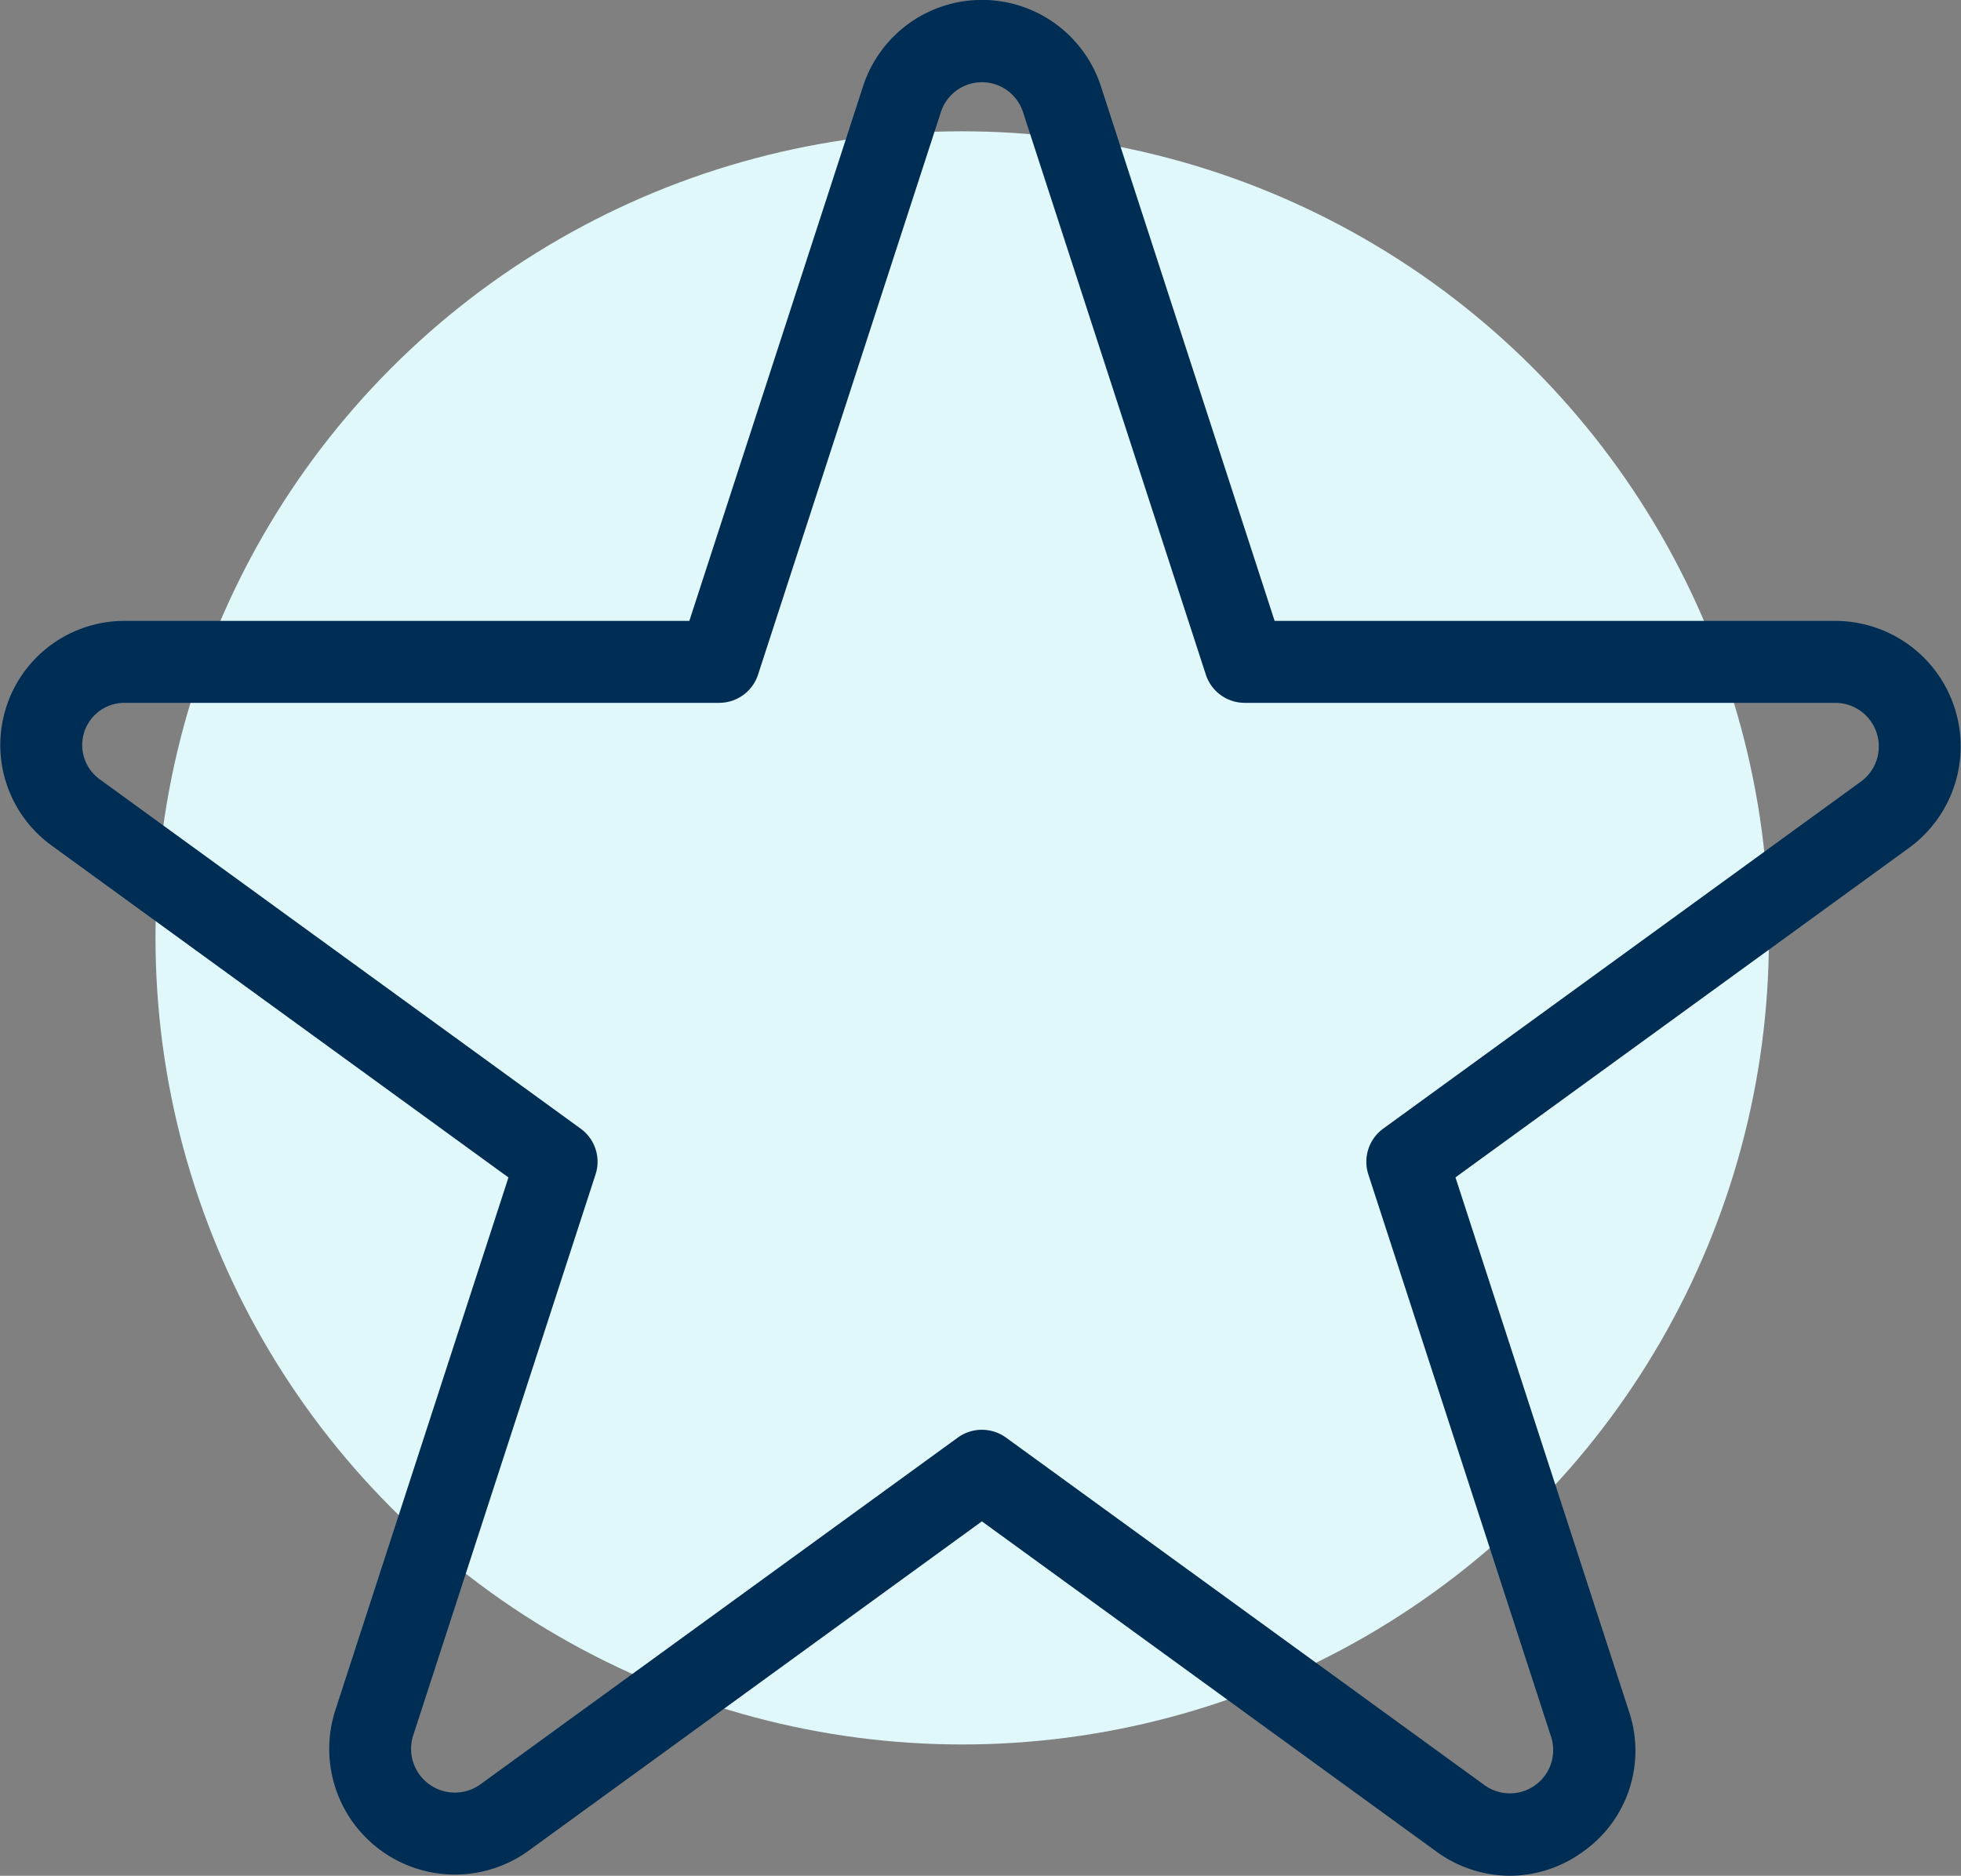
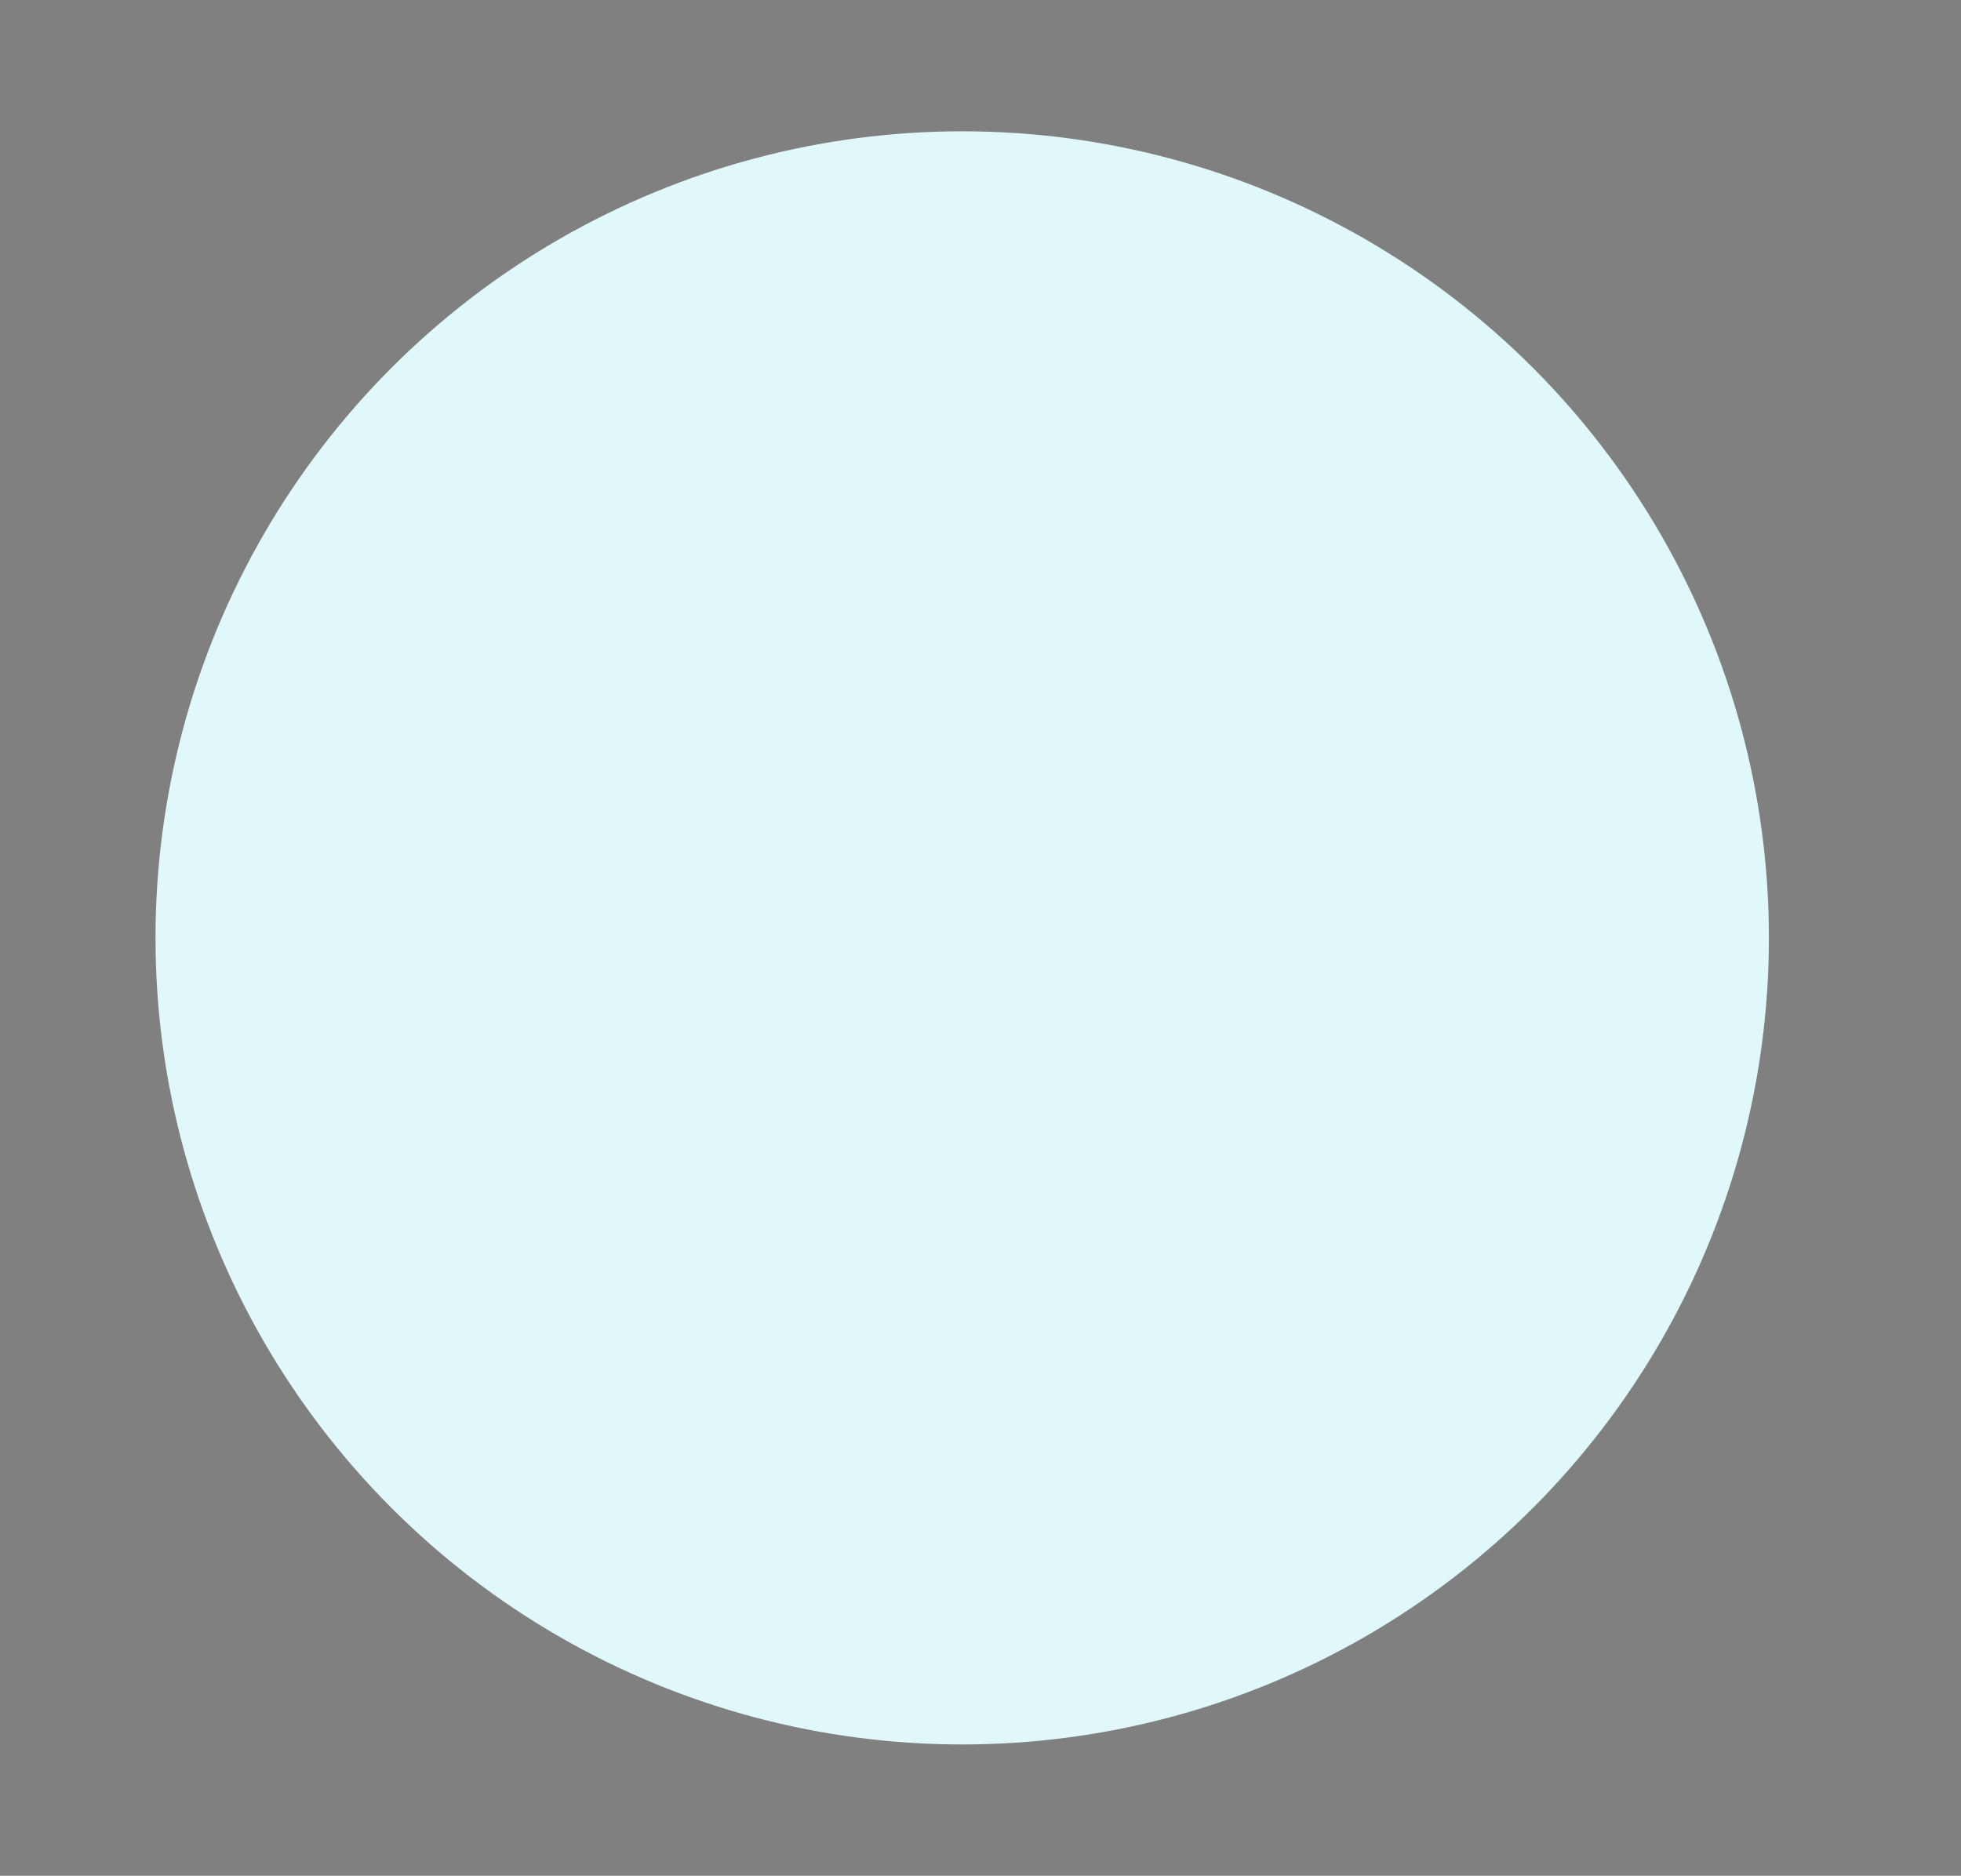
<svg xmlns="http://www.w3.org/2000/svg" width="104.528" height="100" viewBox="0 0 104.528 100">
  <rect x="0" y="0" width="104.528" height="100" fill="#808080" stroke="none" />
  <g id="Group_81" data-name="Group 81" transform="translate(-971.711 -2065)">
    <circle id="Ellipse_8" data-name="Ellipse 8" cx="43" cy="43" r="43" transform="translate(980 2072)" fill="#e0f8fa" />
    <g id="Group_48" data-name="Group 48" transform="translate(894 2001.74)">
-       <path id="Path_21" data-name="Path 21" d="M158.189,163.26a6.673,6.673,0,0,1-3.925-1.3l-24.215-17.594L105.9,161.915a6.7,6.7,0,0,1-10.311-7.492l9.225-28.391-24.358-17.7a6.617,6.617,0,0,1,3.89-11.971h30.109l9.26-28.5a6.665,6.665,0,0,1,12.678,0l9.26,28.5h29.885a6.691,6.691,0,0,1,3.931,12.1l-24.177,17.567,9.248,28.467a6.574,6.574,0,0,1-2.426,7.463A6.675,6.675,0,0,1,158.189,163.26Zm-28.138-23.776a2.194,2.194,0,0,1,1.284.416l25.5,18.525a2.308,2.308,0,0,0,3.553-2.58l-9.74-29.975a2.185,2.185,0,0,1,.792-2.44l25.462-18.5a2.322,2.322,0,0,0-1.366-4.2H144.061a2.181,2.181,0,0,1-2.076-1.508l-9.749-30a2.3,2.3,0,0,0-4.368,0l-9.749,30a2.181,2.181,0,0,1-2.076,1.508h-31.7a2.25,2.25,0,0,0-1.322,4.071l25.642,18.63a2.178,2.178,0,0,1,.792,2.44l-9.717,29.9a2.333,2.333,0,0,0,3.59,2.609L128.765,139.9A2.185,2.185,0,0,1,130.052,139.484Z" fill="#002d53" />
-     </g>
+       </g>
  </g>
</svg>